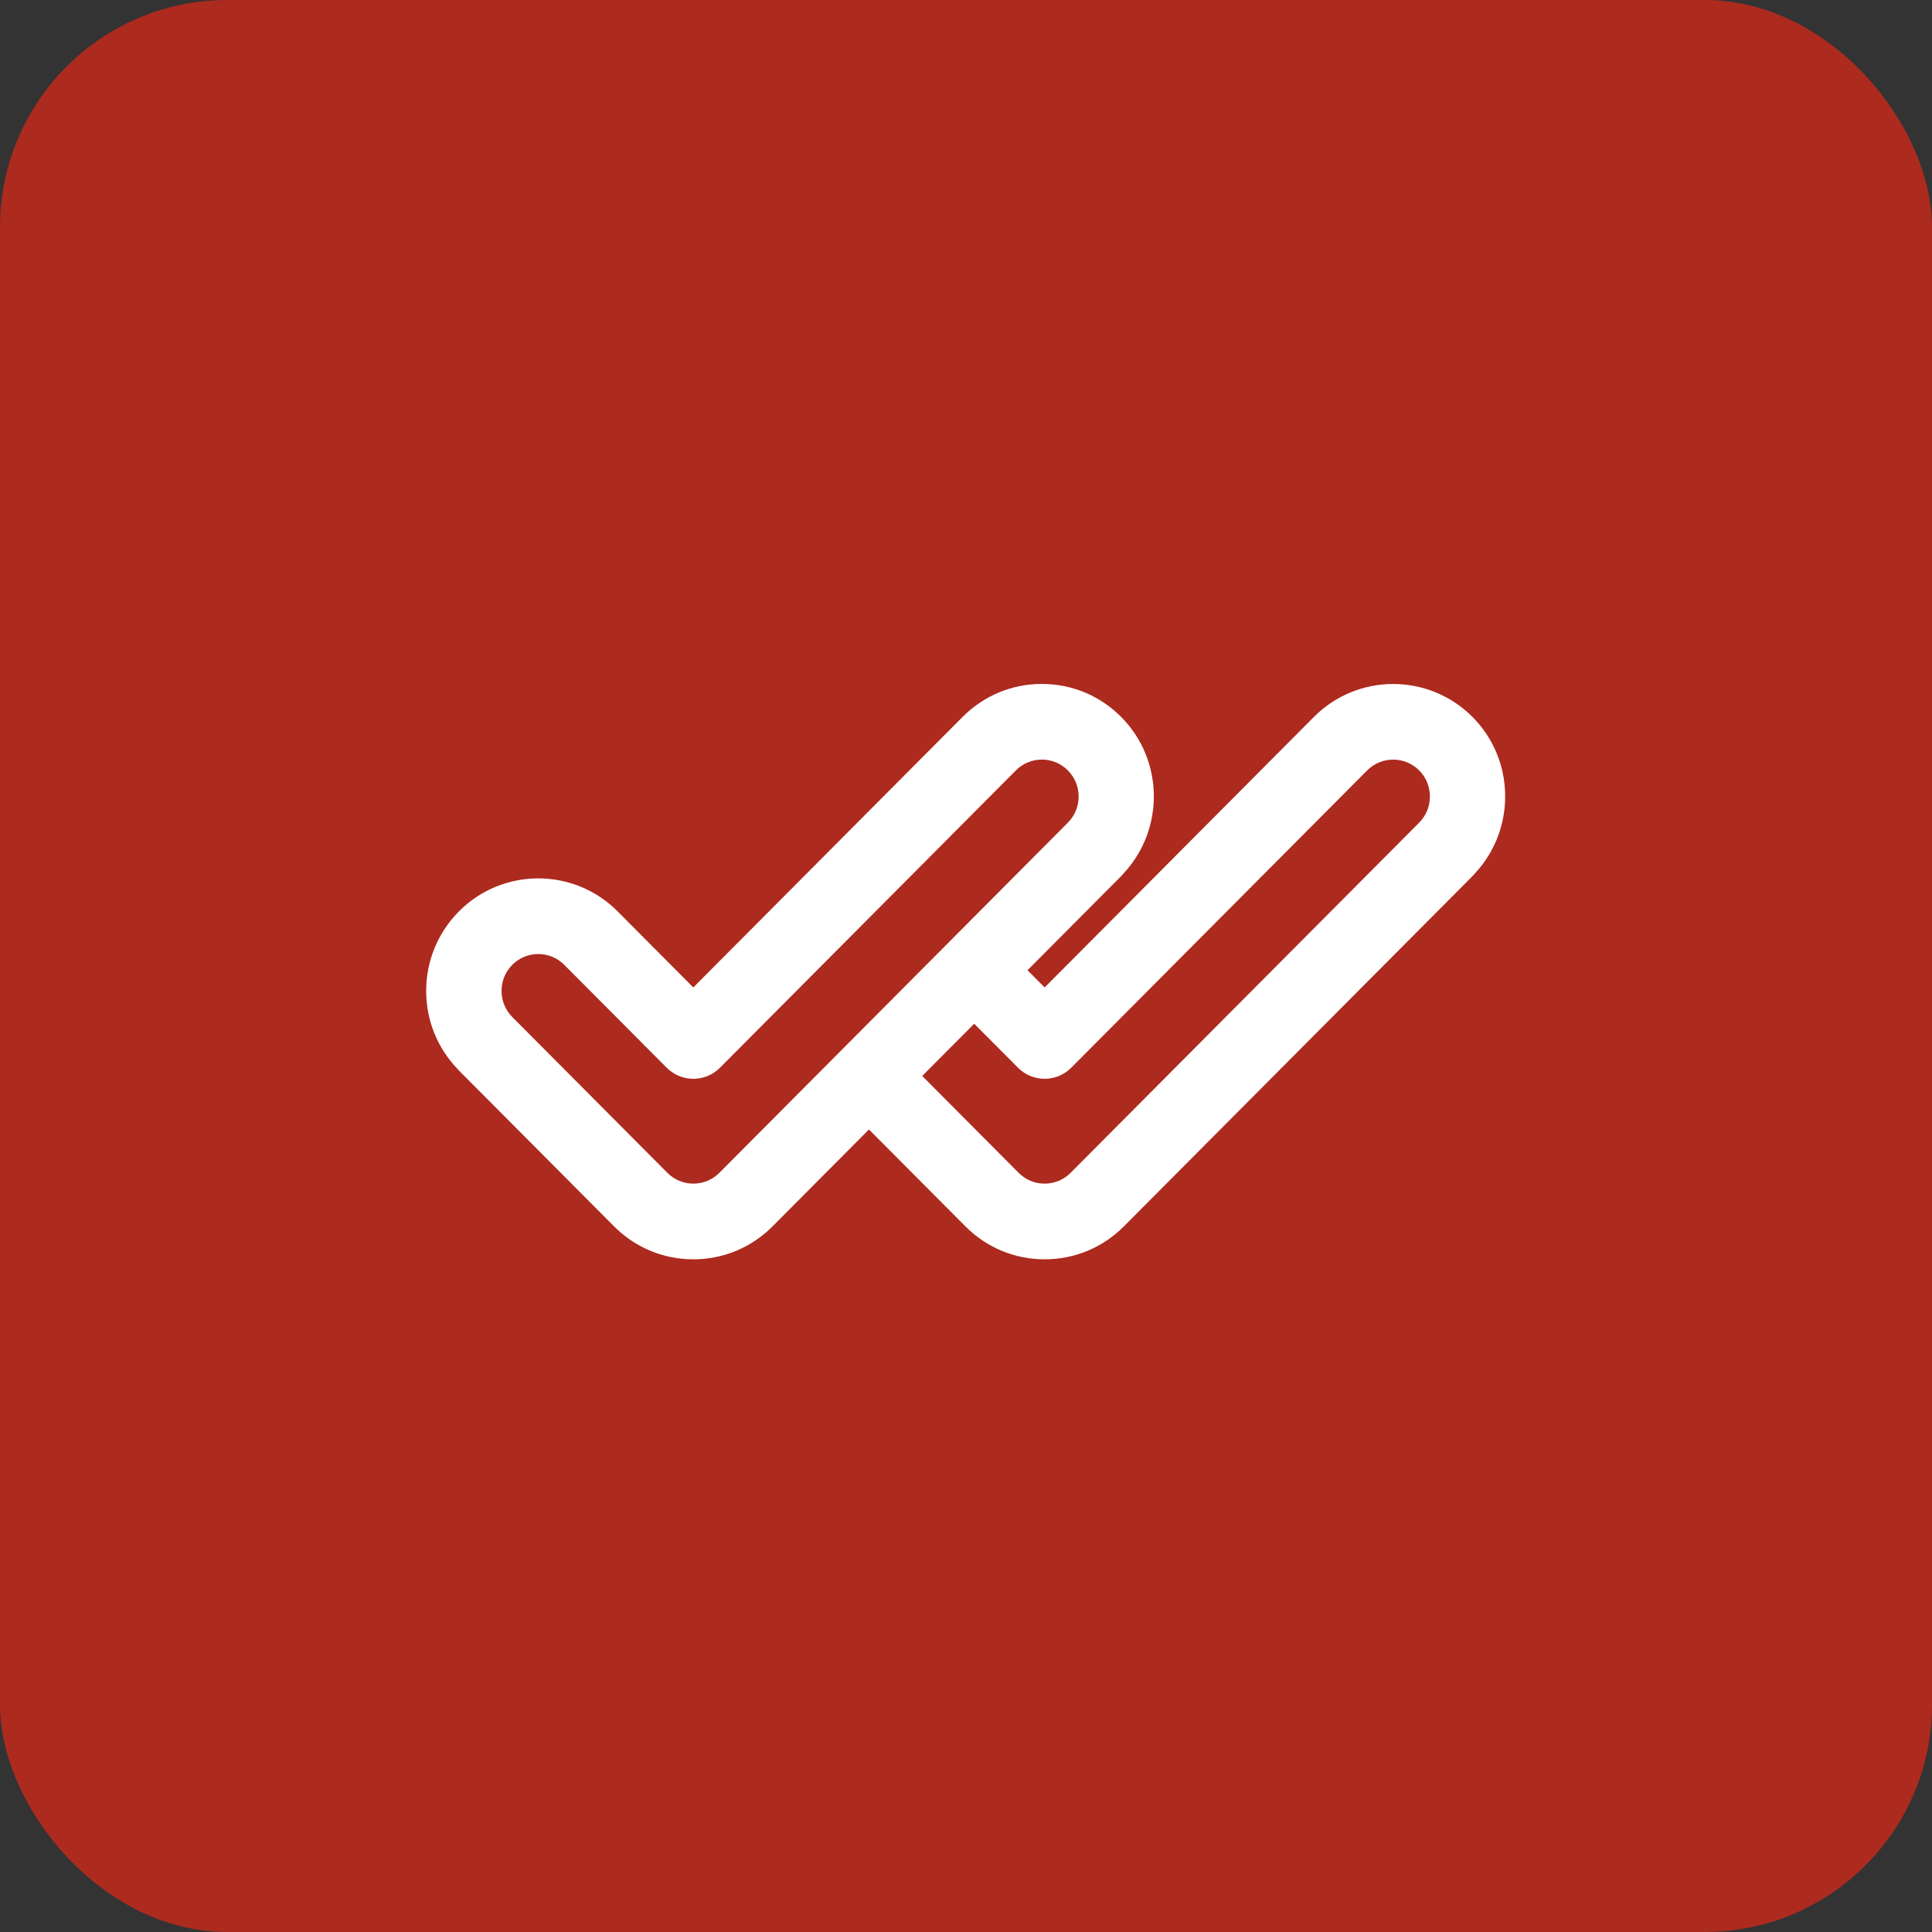
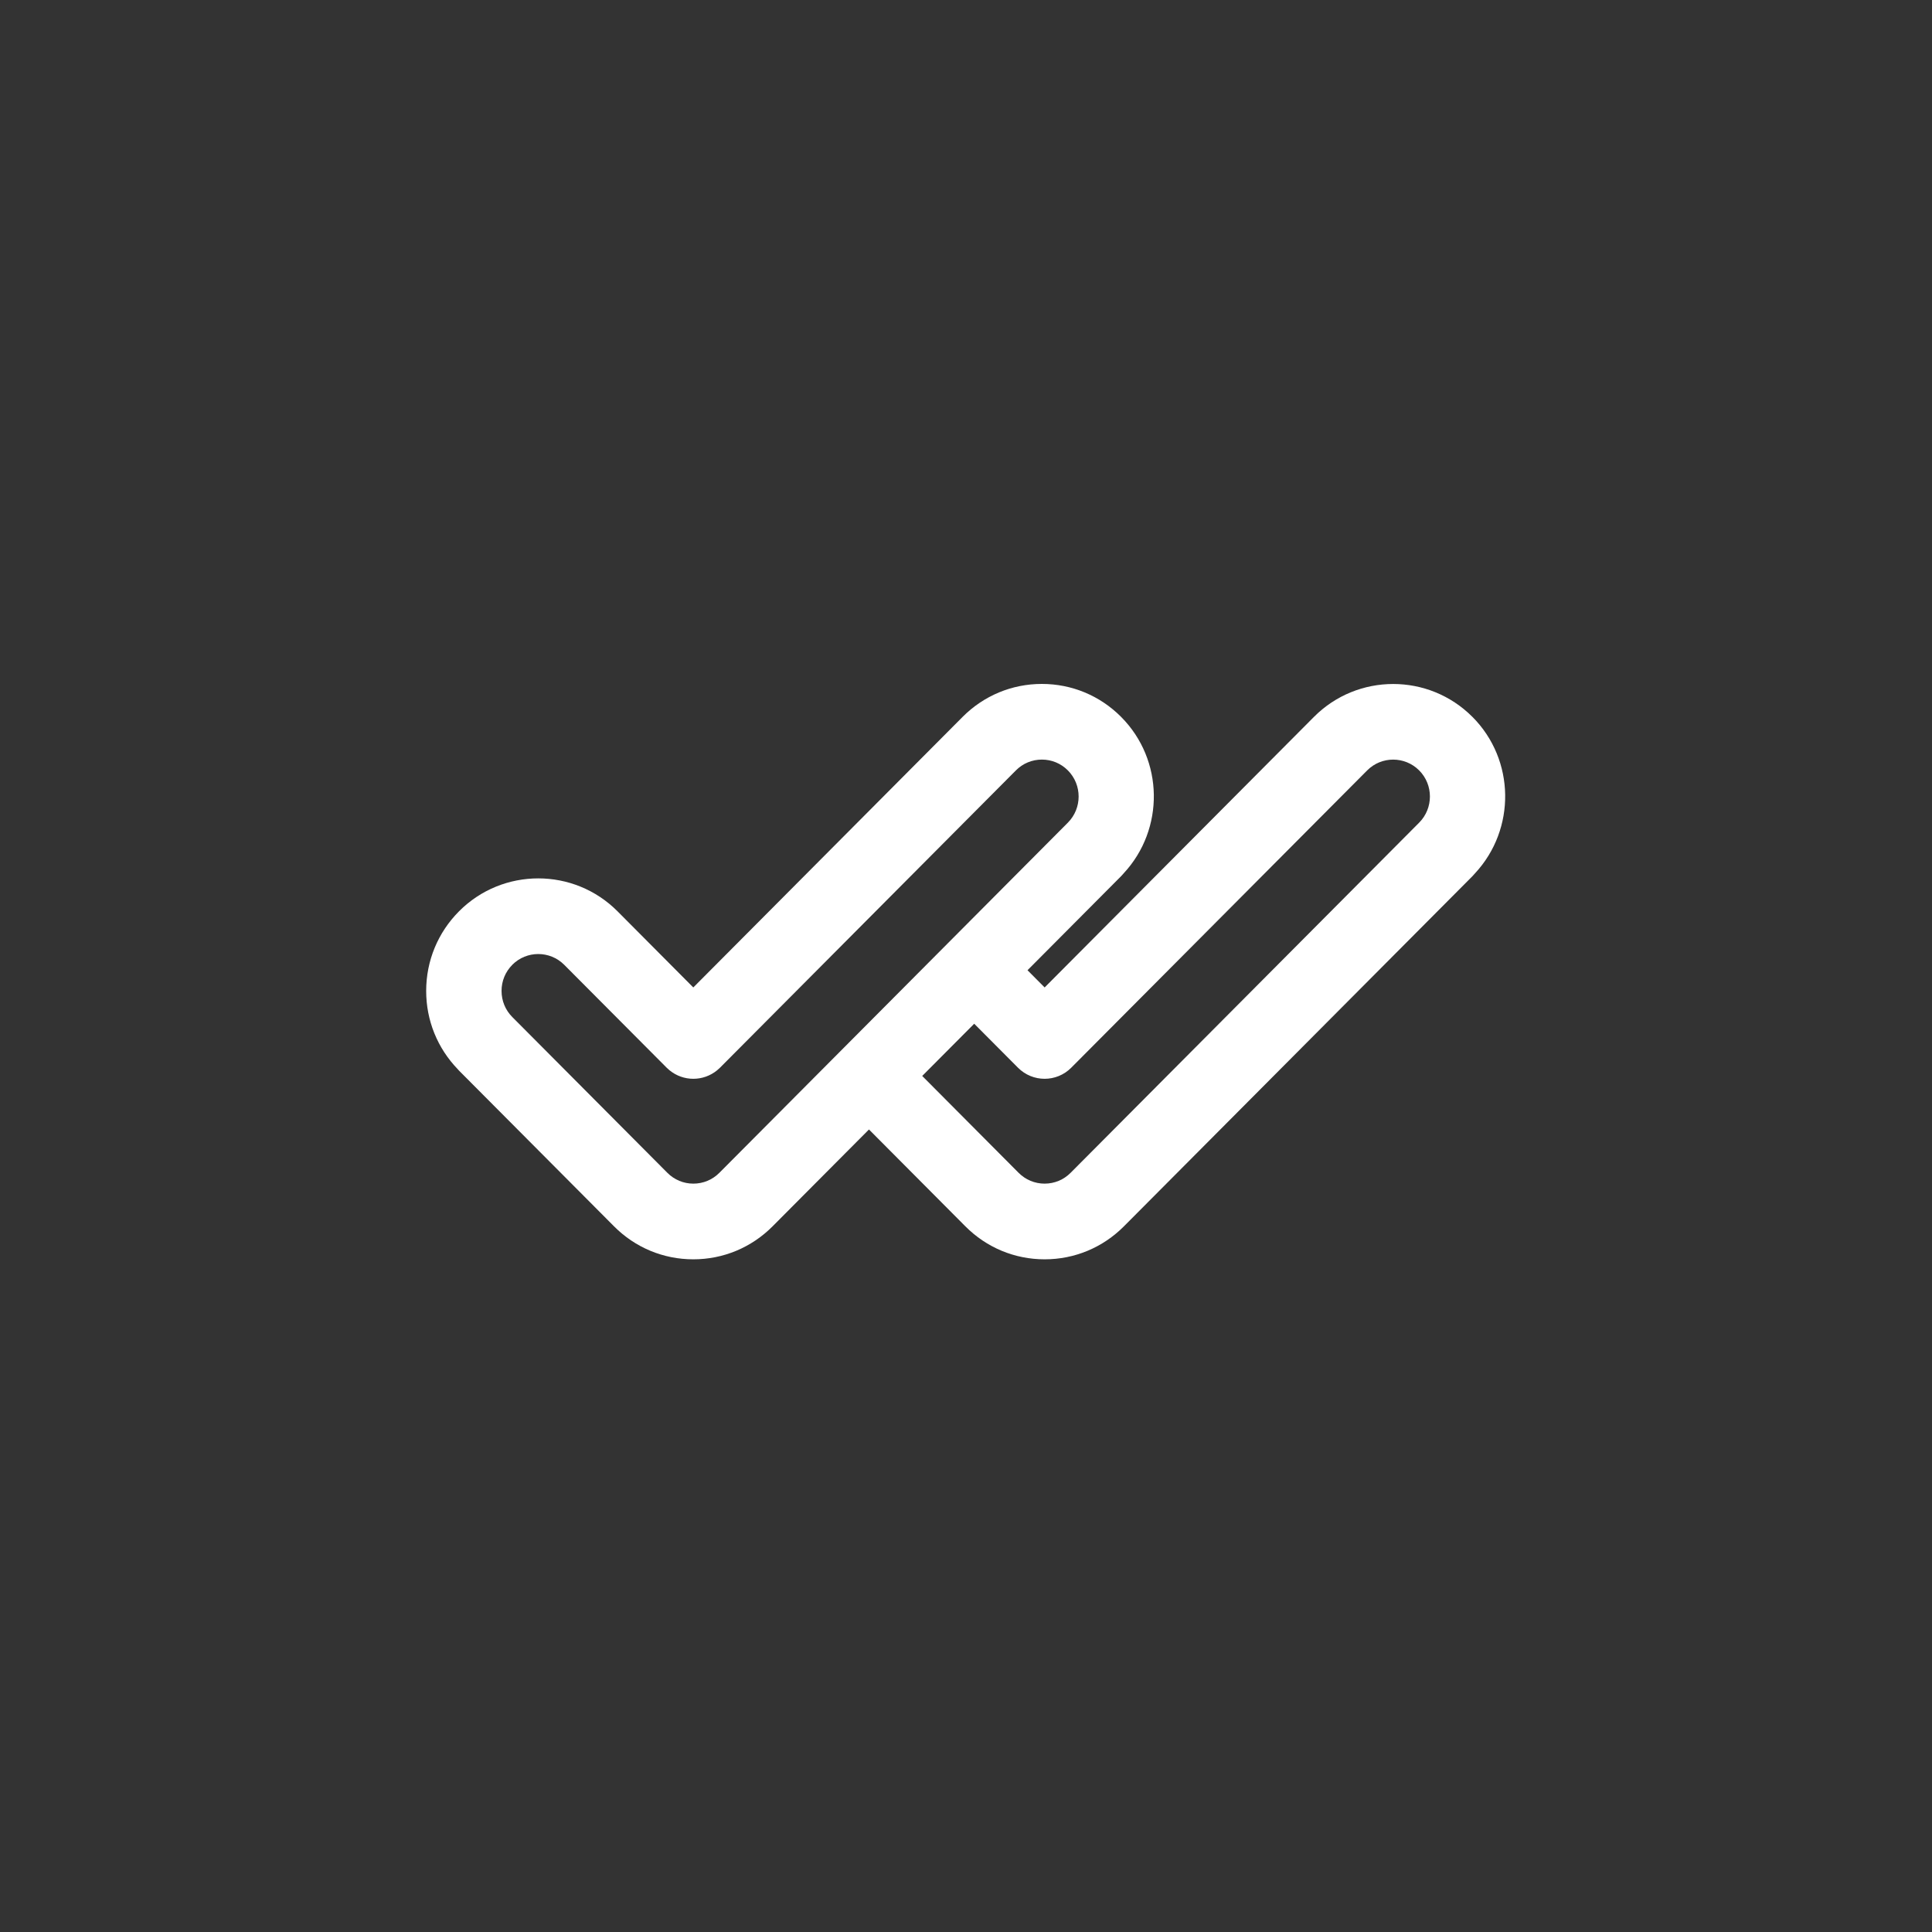
<svg xmlns="http://www.w3.org/2000/svg" height="68" viewBox="0 0 68 68" width="68">
  <rect x="0" y="0" width="68" height="68" fill="#333333" stroke="none" />
  <g fill="none" fill-rule="evenodd">
-     <rect fill="#ad2a1e" height="68" rx="8" width="68" />
    <path d="m36.825 1.233c-1.538-1.545-4.041-1.545-5.579 0l-9.478 9.522-.603-.606 3.295-3.311c.032-.032.063-.066.091-.101 1.442-1.552 1.415-3.991-.091-5.504-.745-.749-1.736-1.161-2.79-1.161s-2.044.412-2.79 1.161l-9.478 9.522-2.667-2.68c-1.538-1.545-4.041-1.545-5.579 0-.745.749-1.156 1.744-1.156 2.803 0 1.038.396 2.013 1.113 2.756.014.015.027.032.042.047l5.45 5.475c.002.002.004.005.007.007.745.749 1.736 1.161 2.79 1.161 1.054 0 2.044-.412 2.79-1.161l0-0 3.393-3.409 3.386 3.402c.002.002.004.005.007.007.745.749 1.736 1.161 2.79 1.161 1.054 0 2.044-.412 2.79-1.161l12.268-12.325c.032-.032.063-.066.091-.101 1.442-1.552 1.415-3.991-.091-5.504zm-33.795 8.726c.504-.507 1.325-.507 1.83 0l3.605 3.621c.032.032.066.063.101.091.243.199.54.299.837.299s.594-.1.837-.299c.035-.028.068-.059.101-.091l10.415-10.464c.244-.246.569-.381.915-.381.346 0 .67.135.915.381.504.507.504 1.331 0 1.838l-12.267 12.325c-.244.246-.569.381-.915.381-.346 0-.671-.135-.915-.381l-5.457-5.482c-0-0-.001-.001-.001-.001-.244-.245-.378-.571-.378-.918-.001-.348.134-.674.378-.919zm16.259 2.073 1.541 1.548c.259.26.598.39.937.39.339 0 .679-.13.937-.39l10.416-10.464c.504-.507 1.325-.507 1.83 0s.504 1.331 0 1.838l-12.268 12.325c-.244.246-.569.381-.915.381-.346 0-.67-.135-.915-.381l-3.393-3.409z" fill="#fff" fill-rule="nonzero" transform="translate(15 24)" />
  </g>
</svg>